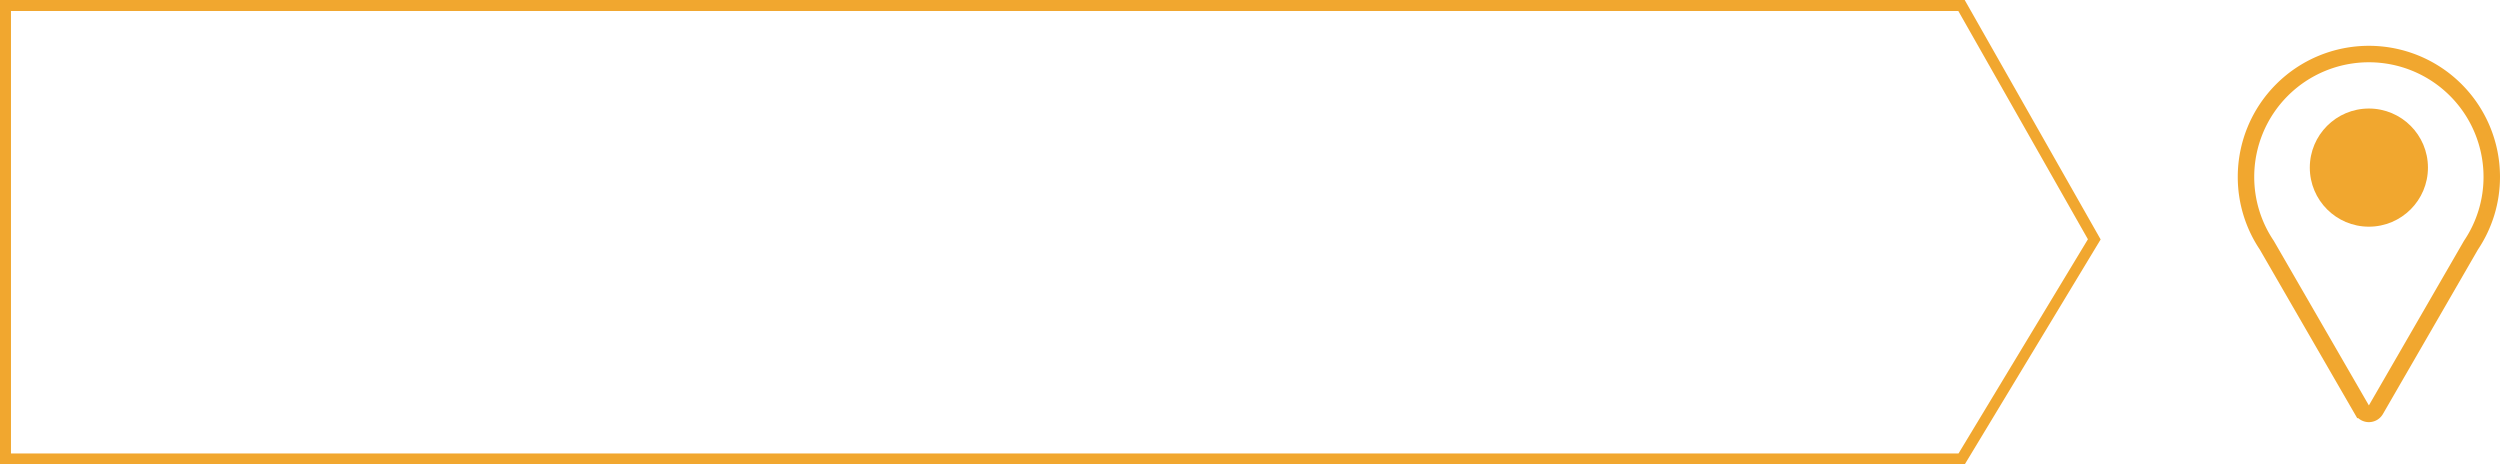
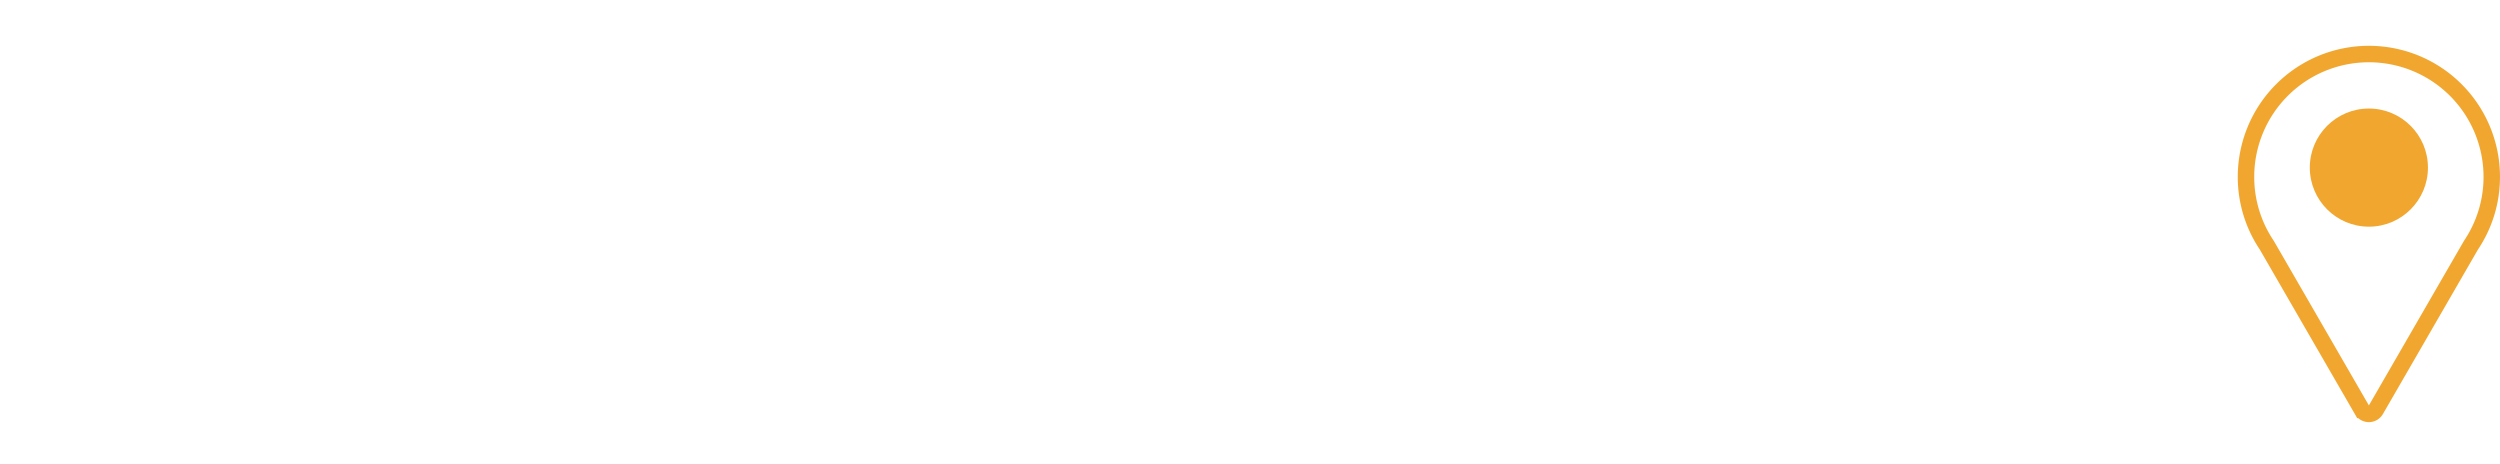
<svg xmlns="http://www.w3.org/2000/svg" width="455.541" height="84.633" viewBox="0 0 455.541 84.633">
  <g id="Group_576" data-name="Group 576" transform="translate(28 -2319)">
    <g id="Path_119" data-name="Path 119" transform="translate(-28 2319)" fill="none">
-       <path d="M0,0H358l24.771,43.631L358,84.633H0Z" stroke="none" />
-       <path d="M 2 2 L 2 82.633 L 356.872 82.633 L 380.453 43.599 L 356.836 2 L 166.588 2 L 2 2 M -3.0517578125e-05 7.62939453125e-06 L 166.588 7.62939453125e-06 L 358 7.62939453125e-06 L 382.771 43.631 L 358 84.633 L -3.0517578125e-05 84.633 L -3.0517578125e-05 7.62939453125e-06 Z" stroke="none" fill="#f1a72f" />
-     </g>
+       </g>
    <g id="Group_383" data-name="Group 383" transform="translate(3399.989 1935.015)">
      <path id="Path_722" data-name="Path 722" d="M-2973.949,416.207a22.382,22.382,0,0,0-22.392-22.374,22.383,22.383,0,0,0-22.391,22.374,22.256,22.256,0,0,0,3.788,12.453l8.686,15.032,8.661,14.988a1.451,1.451,0,0,0,2.513,0l8.661-14.988,8.686-15.032A22.254,22.254,0,0,0-2973.949,416.207Z" fill="none" stroke="#f1a72f" stroke-width="3" />
      <circle id="Ellipse_70" data-name="Ellipse 70" cx="10.764" cy="10.764" r="10.764" transform="translate(-3007.105 403.762)" fill="#f1a72f" />
    </g>
  </g>
</svg>